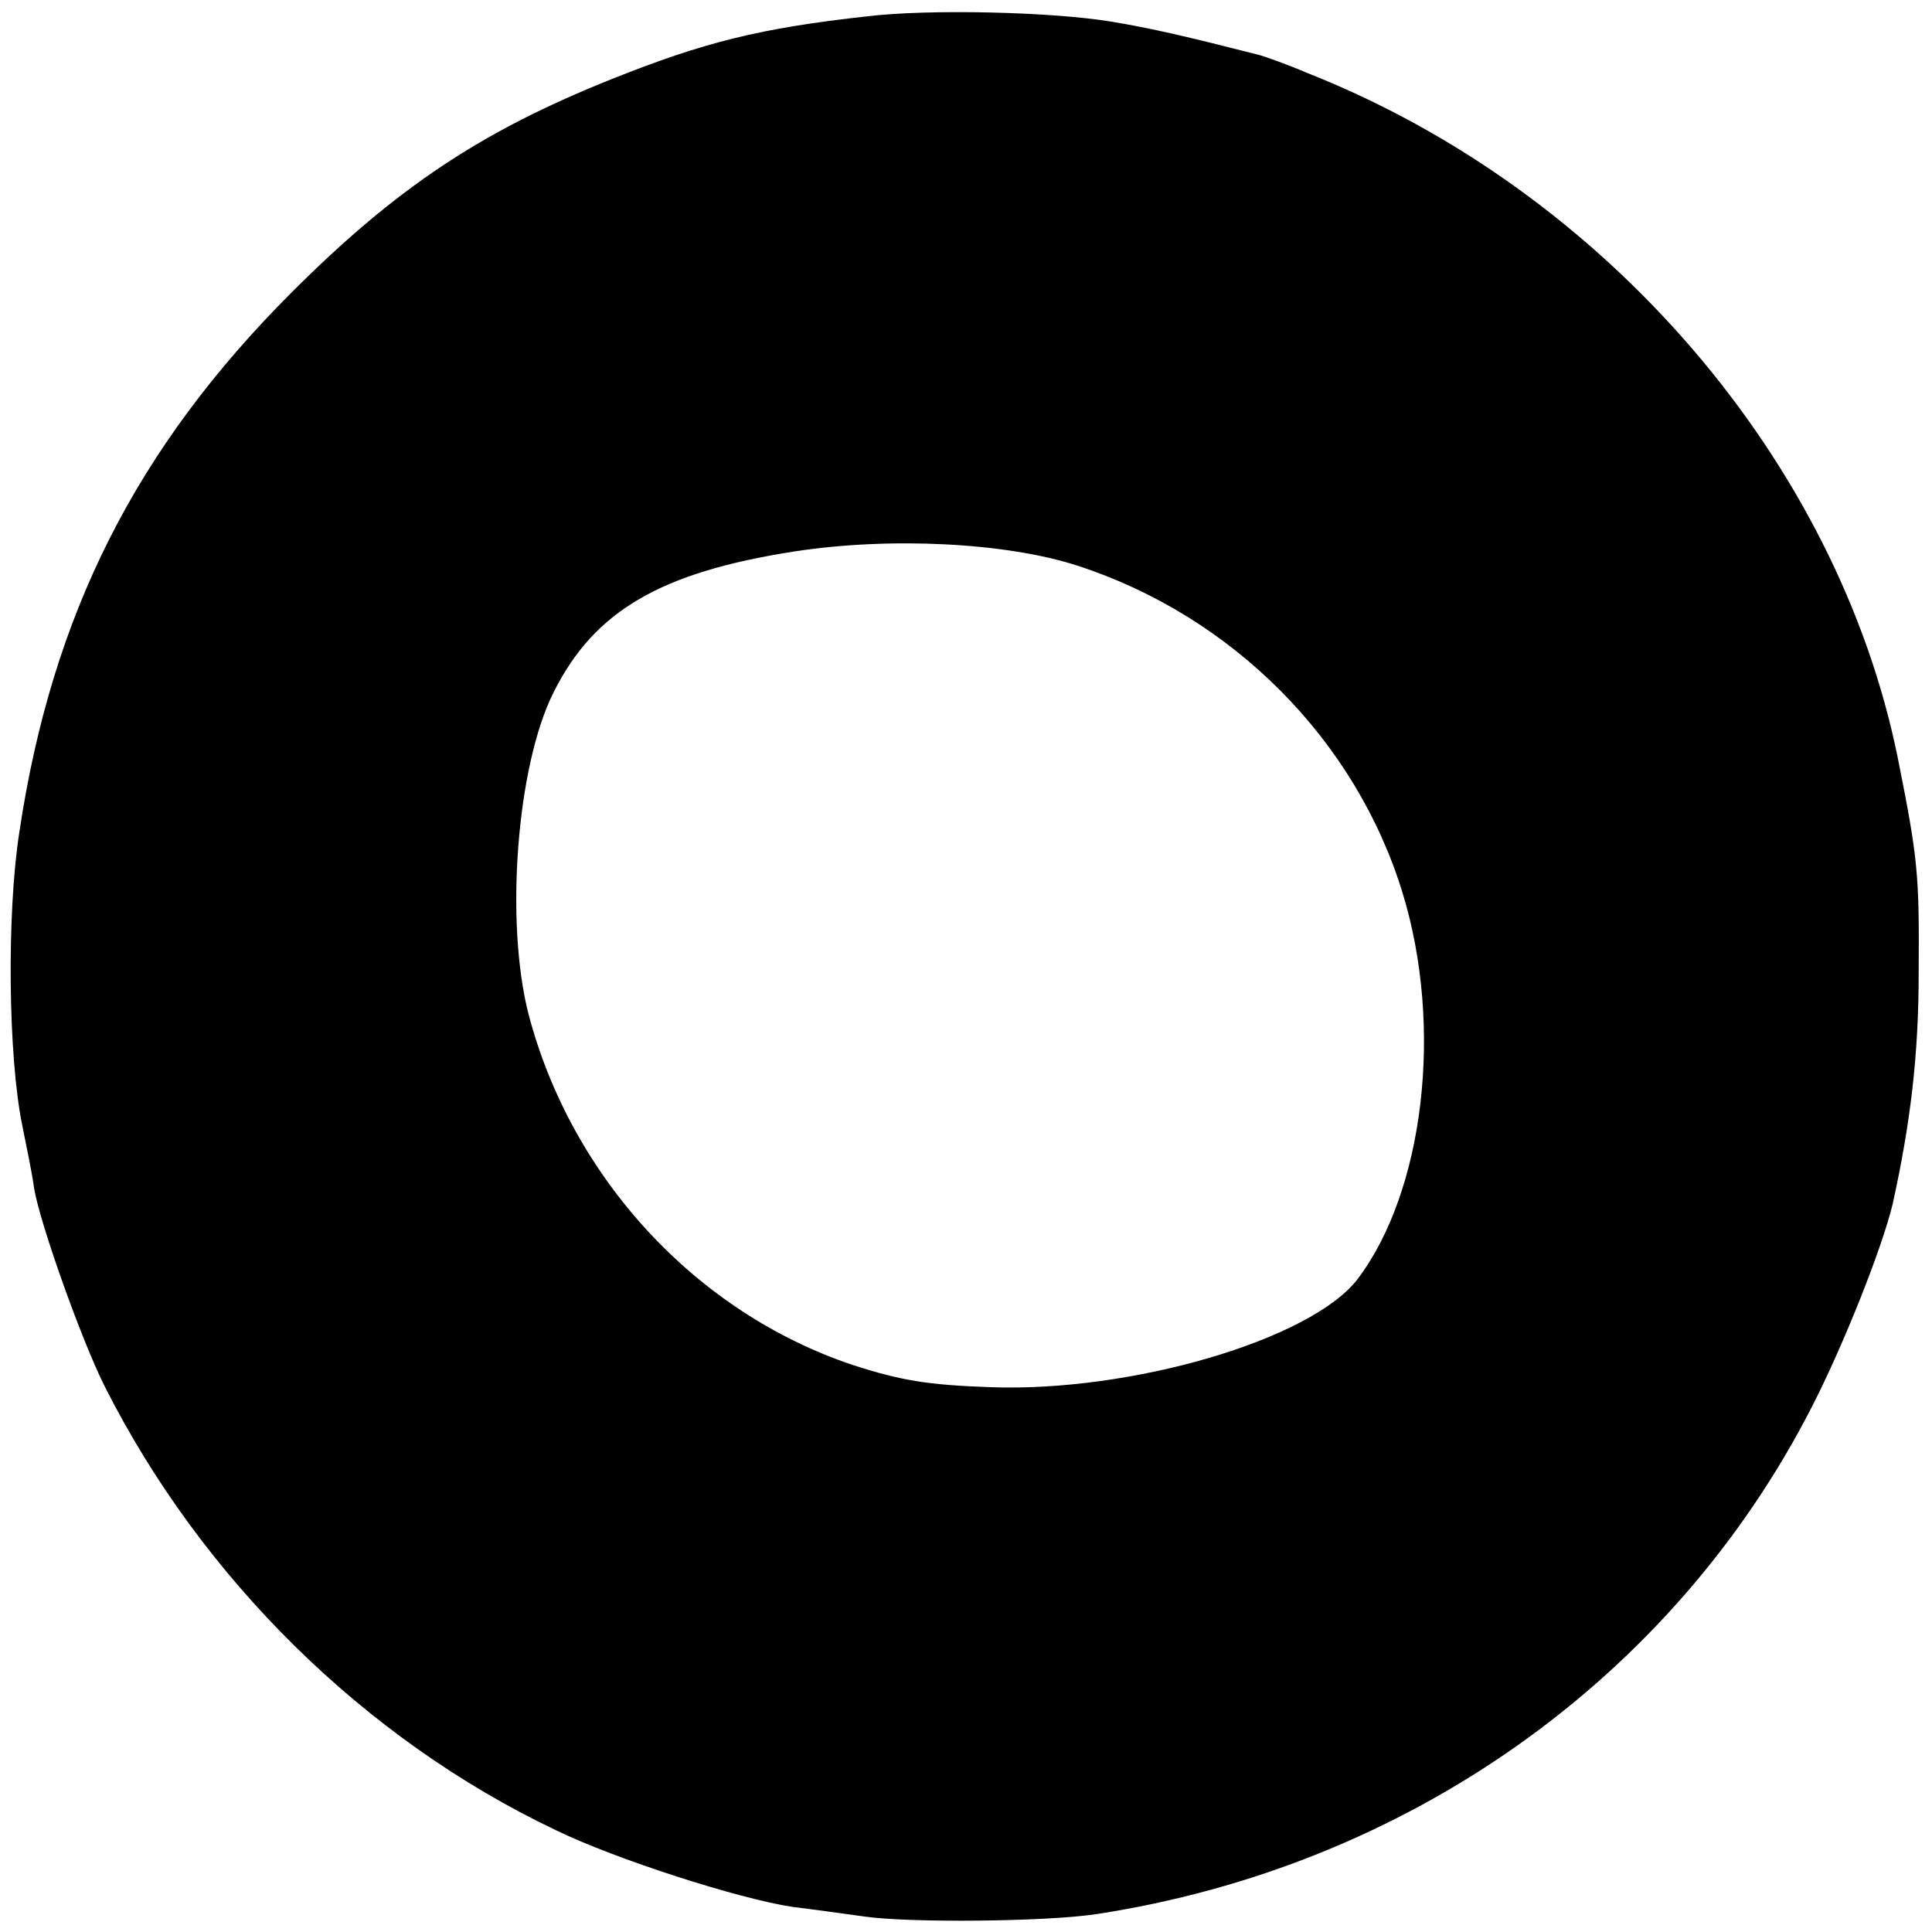
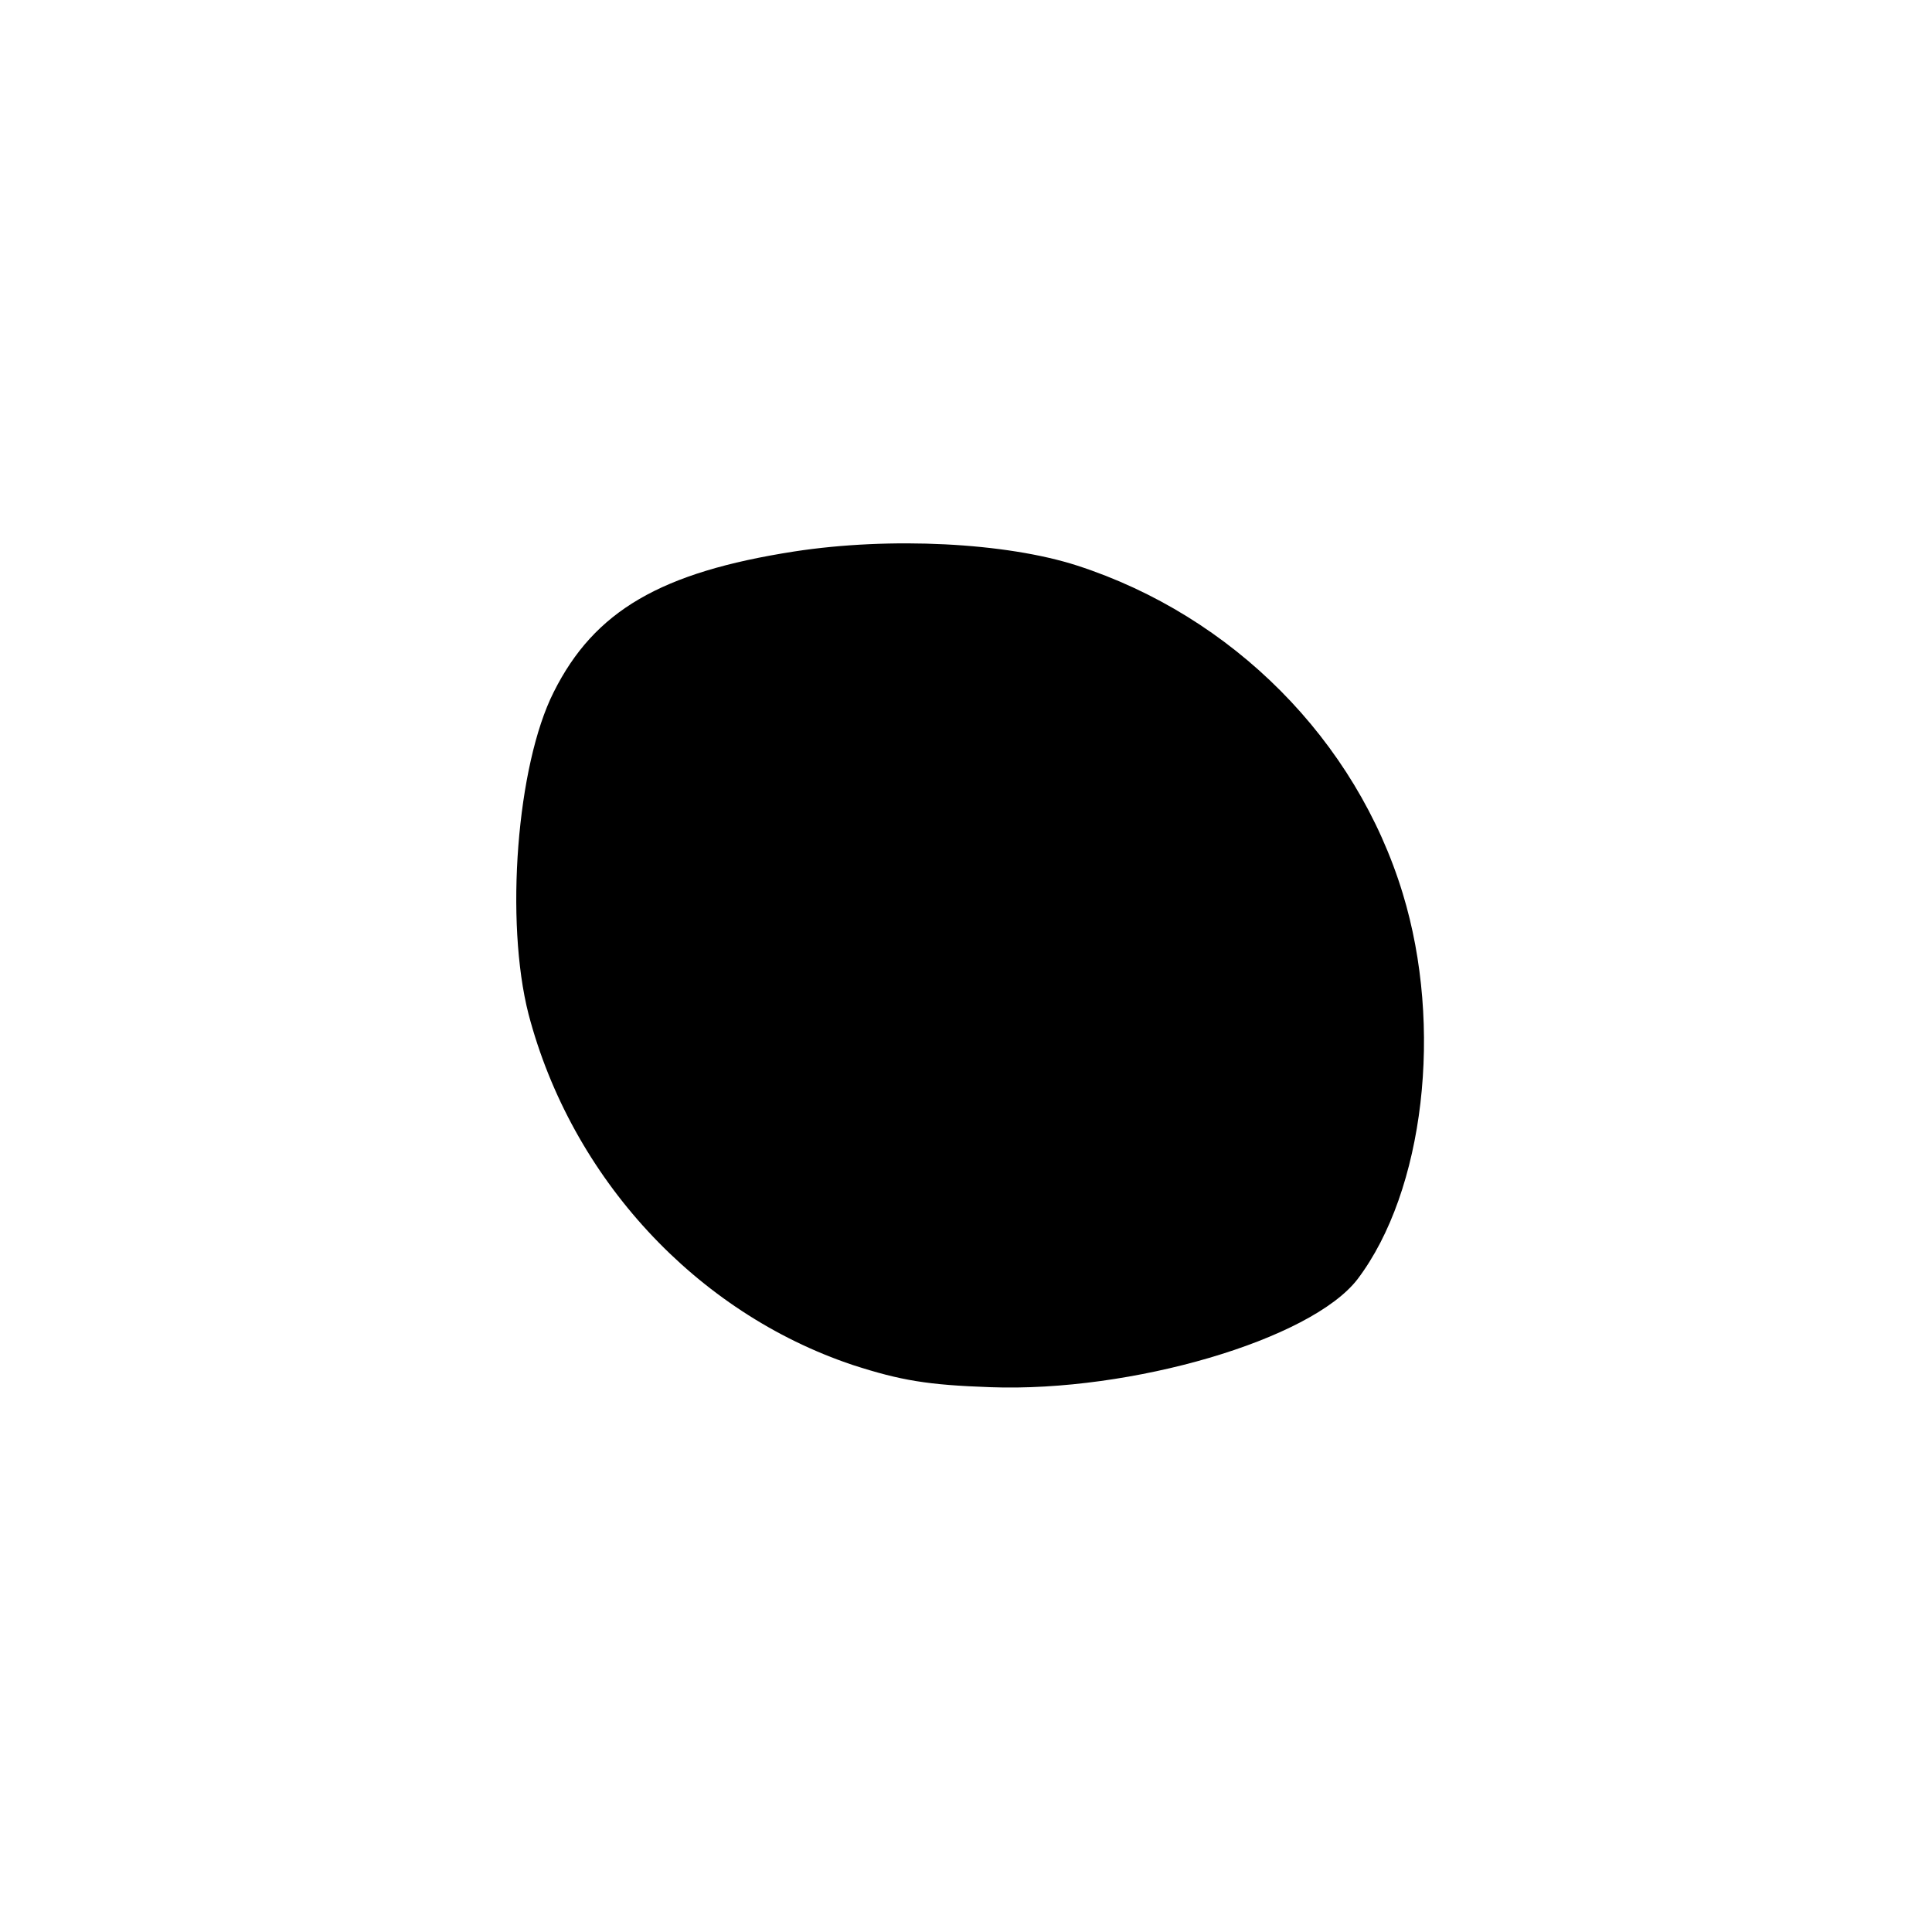
<svg xmlns="http://www.w3.org/2000/svg" version="1.0" width="261pt" height="261pt" viewBox="0 0 261 261" preserveAspectRatio="xMidYMid meet">
  <g transform="translate(0,261) scale(0.1,-0.1)" fill="#000000" stroke="none">
-     <path d="M1172 2588 c-145 -16 -221 -35 -346 -85 -175 -70 -290 -146 -432 -288 -210 -210 -324 -435 -368 -730 -17 -110 -15 -302 4 -395 6 -30 14 -68 16 -85 8 -48 64 -205 95 -267 131 -260 351 -477 609 -600 82 -40 248 -93 320 -104 25 -3 68 -9 97 -13 61 -9 247 -7 313 3 421 64 780 318 968 686 43 84 95 215 109 274 24 109 35 201 35 311 1 134 -1 155 -28 290 -81 402 -395 767 -797 926 -28 12 -59 23 -67 25 -94 24 -145 36 -200 45 -80 13 -244 17 -328 7z m283 -742 c210 -68 377 -236 440 -443 55 -180 29 -402 -61 -521 -63 -82 -306 -153 -496 -146 -85 3 -121 9 -186 30 -212 71 -380 253 -438 474 -32 125 -16 336 34 435 55 110 145 162 325 190 130 20 286 12 382 -19z" />
+     <path d="M1172 2588 z m283 -742 c210 -68 377 -236 440 -443 55 -180 29 -402 -61 -521 -63 -82 -306 -153 -496 -146 -85 3 -121 9 -186 30 -212 71 -380 253 -438 474 -32 125 -16 336 34 435 55 110 145 162 325 190 130 20 286 12 382 -19z" />
  </g>
</svg>